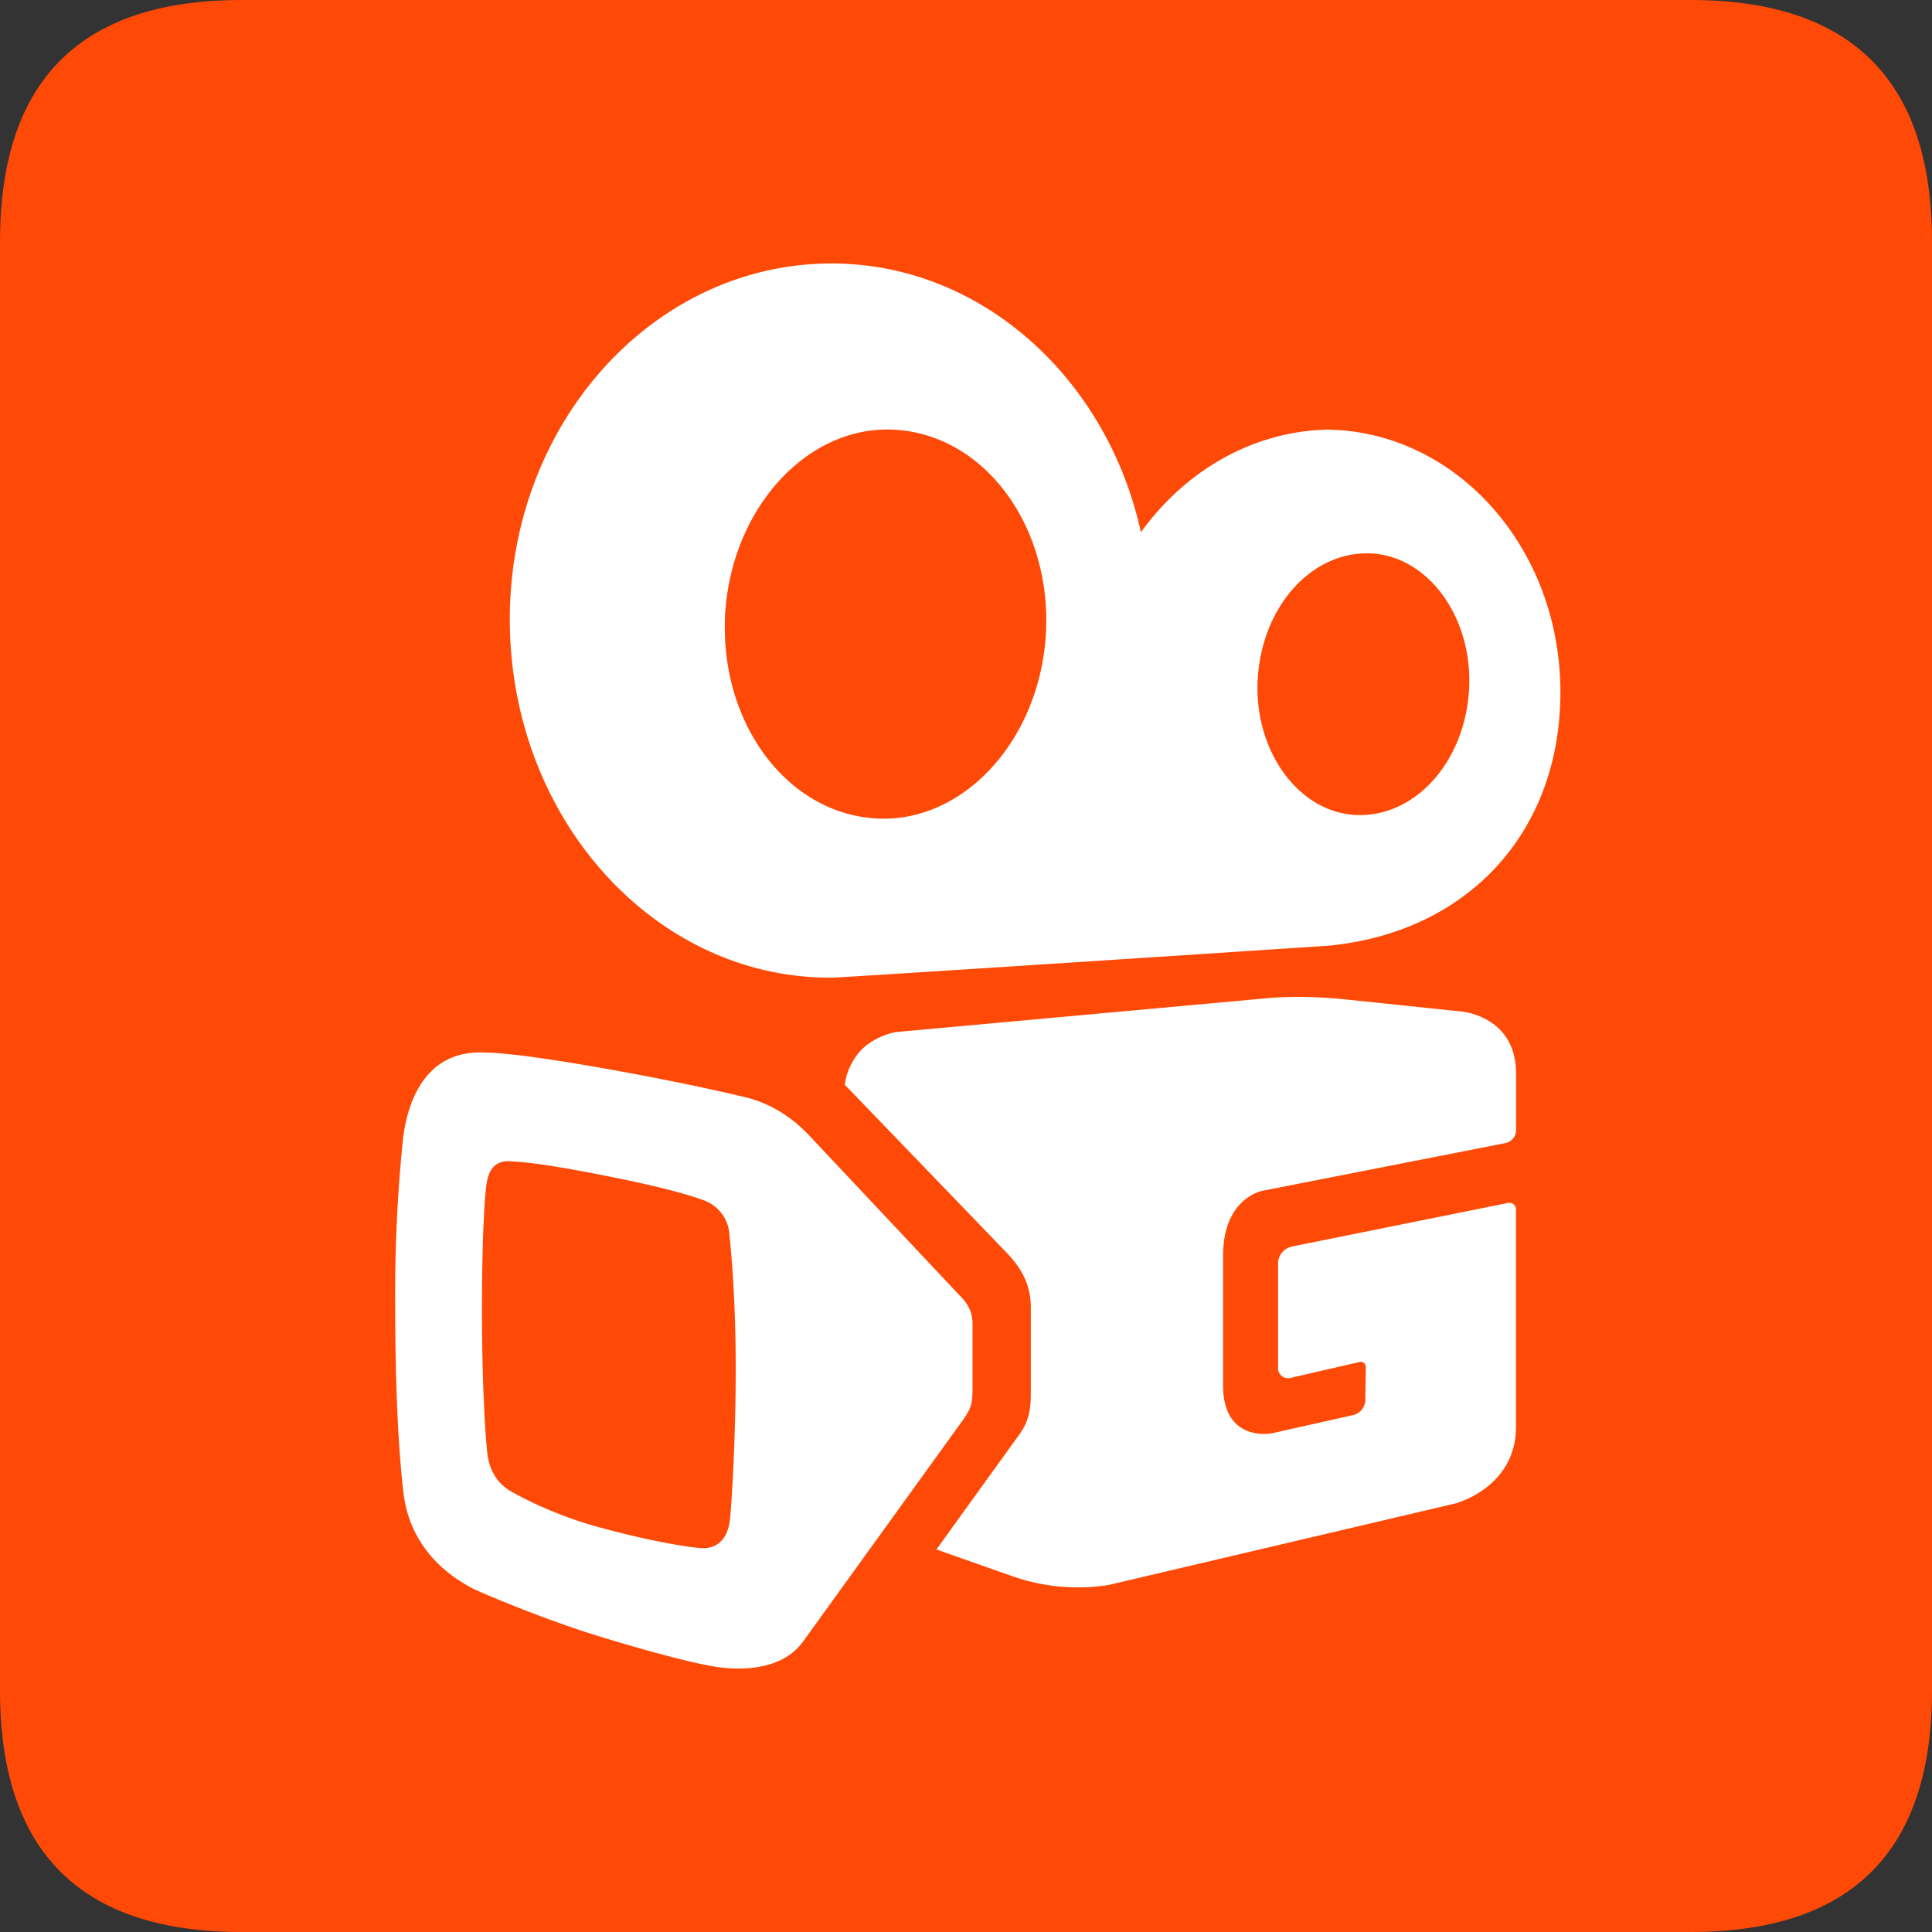
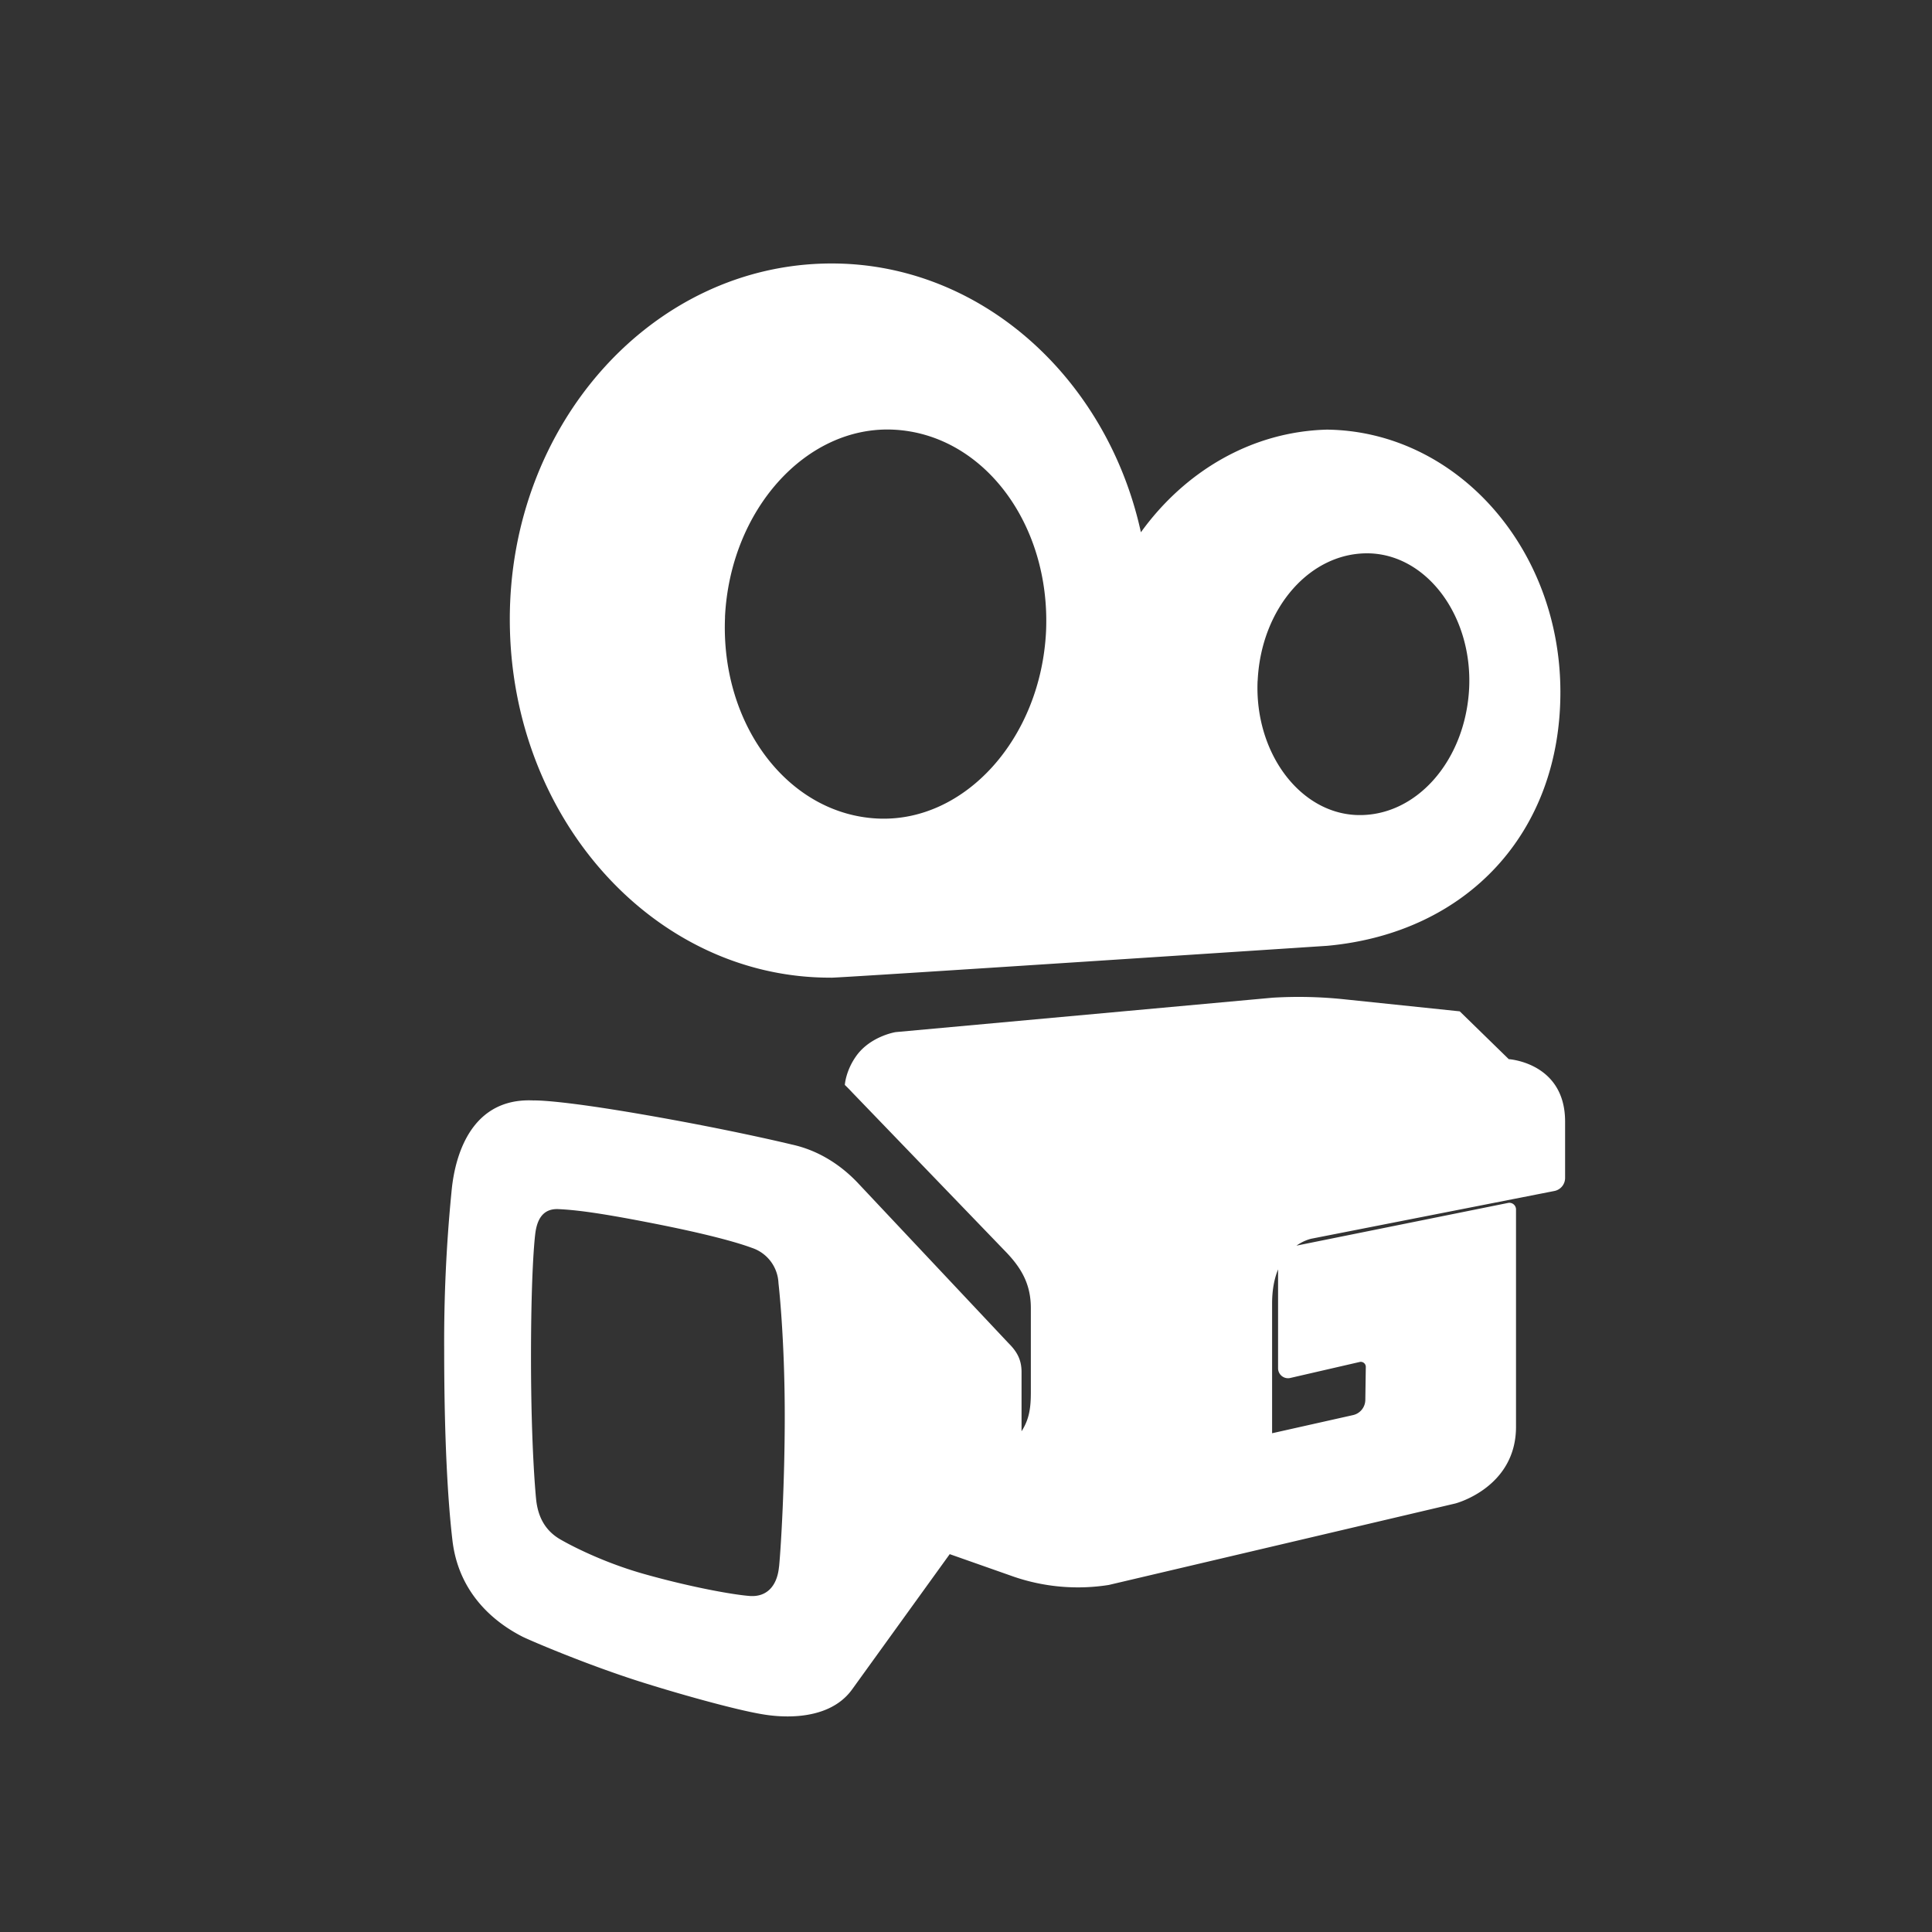
<svg xmlns="http://www.w3.org/2000/svg" t="1731913909881" class="icon" viewBox="0 0 1024 1024" version="1.1" p-id="7313" width="256" height="256">
  <rect x="0" y="0" width="1024" height="1024" fill="#333333" stroke="none" />
-   <path d="M0 0m128 0l768 0q128 0 128 128l0 768q0 128-128 128l-768 0q-128 0-128-128l0-768q0-128 128-128Z" fill="#FF4906" p-id="7314" />
-   <path d="M440.32 518.208c6.4 0 263.68-16.96 262.976-16.896 74.24-6.72 123.968-60 123.744-134.912-0.224-76.672-55.712-137.92-123.776-138.688-39.936 1.056-75.264 22.112-98.56 54.4-17.92-81.92-85.056-142.72-164.352-142.464-94.496 0.256-170.496 85.216-170.144 189.248 0.32 105.024 76.8 189.568 170.144 189.28m226.24-157.408c1.824-38.784 28.32-68.736 59.904-67.456 30.272 1.376 53.888 33.472 52.192 71.232-1.856 38.784-28.352 68.736-59.904 67.424-30.272-1.344-53.92-33.44-52.224-71.2m-282.304-33.76c2.784-56.768 42.912-101.248 88.96-99.296 47.776 2.08 83.68 49.856 81.216 106.816-2.752 56.832-42.944 101.28-88.96 99.328-47.776-2.08-83.68-49.824-81.184-106.816m389.408 208.992l-61.376-6.4a230.816 230.816 0 0 0-37.792-0.832l-199.808 18.24s-13.216 2.08-20.768 12.48c-5.76 7.968-6.176 15.52-6.176 15.52 1.344 1.28 2.656 2.624 3.904 3.968l80.608 83.648c8.8 8.928 14.08 17.664 14.08 30.656v44.48c0 8.32-0.736 14.912-5.696 21.952l-44.352 61.504 41.184 14.496a104.832 104.832 0 0 0 50.144 4.32l183.744-43.2s32.128-8.32 32.128-40.64v-115.2a3.52 3.52 0 0 0-4.32-3.424l-114.336 23.072a9.248 9.248 0 0 0-7.456 8.96v55.68a5.28 5.28 0 0 0 6.528 5.024l36.672-8.448a2.656 2.656 0 0 1 3.296 2.56l-0.256 17.6a8.352 8.352 0 0 1-6.592 8l-42.816 9.6s-25.984 5.28-25.984-25.376v-68.704c0-30.976 21.12-34.464 21.12-34.464l128.416-25.216a7.04 7.04 0 0 0 5.76-6.848v-29.952c0-31.264-29.856-33.088-29.856-33.088m-258.24 200.384v-34.56c0-6.464-2.368-10.784-6.88-15.264l-79.264-84.288c-9.6-10.368-21.76-18.016-35.616-21.024 0 0-31.68-7.744-78.496-15.84-46.816-8.128-58.304-7.52-58.304-7.52-40.96-2.048-43.2 45.504-43.712 49.824a810.72 810.72 0 0 0-3.744 82.176c0 48 1.984 80.864 4.384 101.216 3.648 31.04 26.272 45.408 36.896 50.88 2.688 1.44 32.672 14.4 61.92 23.744 19.68 6.272 50.976 15.136 65.76 17.536 4.864 0.8 33.6 5.44 47.136-13.056l85.12-117.952c3.648-5.504 4.8-7.456 4.8-15.84m-128.544 68.576c-0.96 10.24-6.496 16.256-15.68 15.52-9.248-0.736-31.712-4.8-56.544-11.84-24.832-7.104-42.976-17.728-42.976-17.728-9.312-5.056-12.576-13.12-13.504-21.28 0 0-2.752-25.6-2.752-75.84 0-38.944 1.472-59.392 2.336-65.856 0.96-6.88 3.904-12.928 12.32-12.48 8.448 0.416 19.84 1.664 47.008 6.944 32 6.176 48.032 10.848 55.36 13.568a20.576 20.576 0 0 1 14.144 18.72s3.328 28.256 3.328 70.656c0 34.624-1.952 68.608-3.008 79.616" fill="#FFFFFF" p-id="7315" />
+   <path d="M440.32 518.208c6.4 0 263.68-16.96 262.976-16.896 74.24-6.72 123.968-60 123.744-134.912-0.224-76.672-55.712-137.92-123.776-138.688-39.936 1.056-75.264 22.112-98.56 54.4-17.92-81.92-85.056-142.72-164.352-142.464-94.496 0.256-170.496 85.216-170.144 189.248 0.32 105.024 76.8 189.568 170.144 189.28m226.24-157.408c1.824-38.784 28.32-68.736 59.904-67.456 30.272 1.376 53.888 33.472 52.192 71.232-1.856 38.784-28.352 68.736-59.904 67.424-30.272-1.344-53.92-33.44-52.224-71.2m-282.304-33.76c2.784-56.768 42.912-101.248 88.96-99.296 47.776 2.08 83.68 49.856 81.216 106.816-2.752 56.832-42.944 101.28-88.96 99.328-47.776-2.08-83.68-49.824-81.184-106.816m389.408 208.992l-61.376-6.4a230.816 230.816 0 0 0-37.792-0.832l-199.808 18.24s-13.216 2.08-20.768 12.48c-5.76 7.968-6.176 15.52-6.176 15.52 1.344 1.28 2.656 2.624 3.904 3.968l80.608 83.648c8.8 8.928 14.08 17.664 14.08 30.656v44.48c0 8.32-0.736 14.912-5.696 21.952l-44.352 61.504 41.184 14.496a104.832 104.832 0 0 0 50.144 4.32l183.744-43.2s32.128-8.32 32.128-40.64v-115.2a3.52 3.52 0 0 0-4.32-3.424l-114.336 23.072a9.248 9.248 0 0 0-7.456 8.96v55.68a5.28 5.28 0 0 0 6.528 5.024l36.672-8.448a2.656 2.656 0 0 1 3.296 2.56l-0.256 17.6a8.352 8.352 0 0 1-6.592 8l-42.816 9.6v-68.704c0-30.976 21.12-34.464 21.12-34.464l128.416-25.216a7.04 7.04 0 0 0 5.76-6.848v-29.952c0-31.264-29.856-33.088-29.856-33.088m-258.24 200.384v-34.56c0-6.464-2.368-10.784-6.88-15.264l-79.264-84.288c-9.6-10.368-21.76-18.016-35.616-21.024 0 0-31.68-7.744-78.496-15.84-46.816-8.128-58.304-7.52-58.304-7.52-40.96-2.048-43.2 45.504-43.712 49.824a810.72 810.72 0 0 0-3.744 82.176c0 48 1.984 80.864 4.384 101.216 3.648 31.04 26.272 45.408 36.896 50.88 2.688 1.44 32.672 14.4 61.92 23.744 19.68 6.272 50.976 15.136 65.76 17.536 4.864 0.8 33.6 5.44 47.136-13.056l85.12-117.952c3.648-5.504 4.8-7.456 4.8-15.84m-128.544 68.576c-0.96 10.24-6.496 16.256-15.68 15.52-9.248-0.736-31.712-4.8-56.544-11.84-24.832-7.104-42.976-17.728-42.976-17.728-9.312-5.056-12.576-13.12-13.504-21.28 0 0-2.752-25.6-2.752-75.84 0-38.944 1.472-59.392 2.336-65.856 0.96-6.88 3.904-12.928 12.32-12.48 8.448 0.416 19.84 1.664 47.008 6.944 32 6.176 48.032 10.848 55.36 13.568a20.576 20.576 0 0 1 14.144 18.72s3.328 28.256 3.328 70.656c0 34.624-1.952 68.608-3.008 79.616" fill="#FFFFFF" p-id="7315" />
</svg>